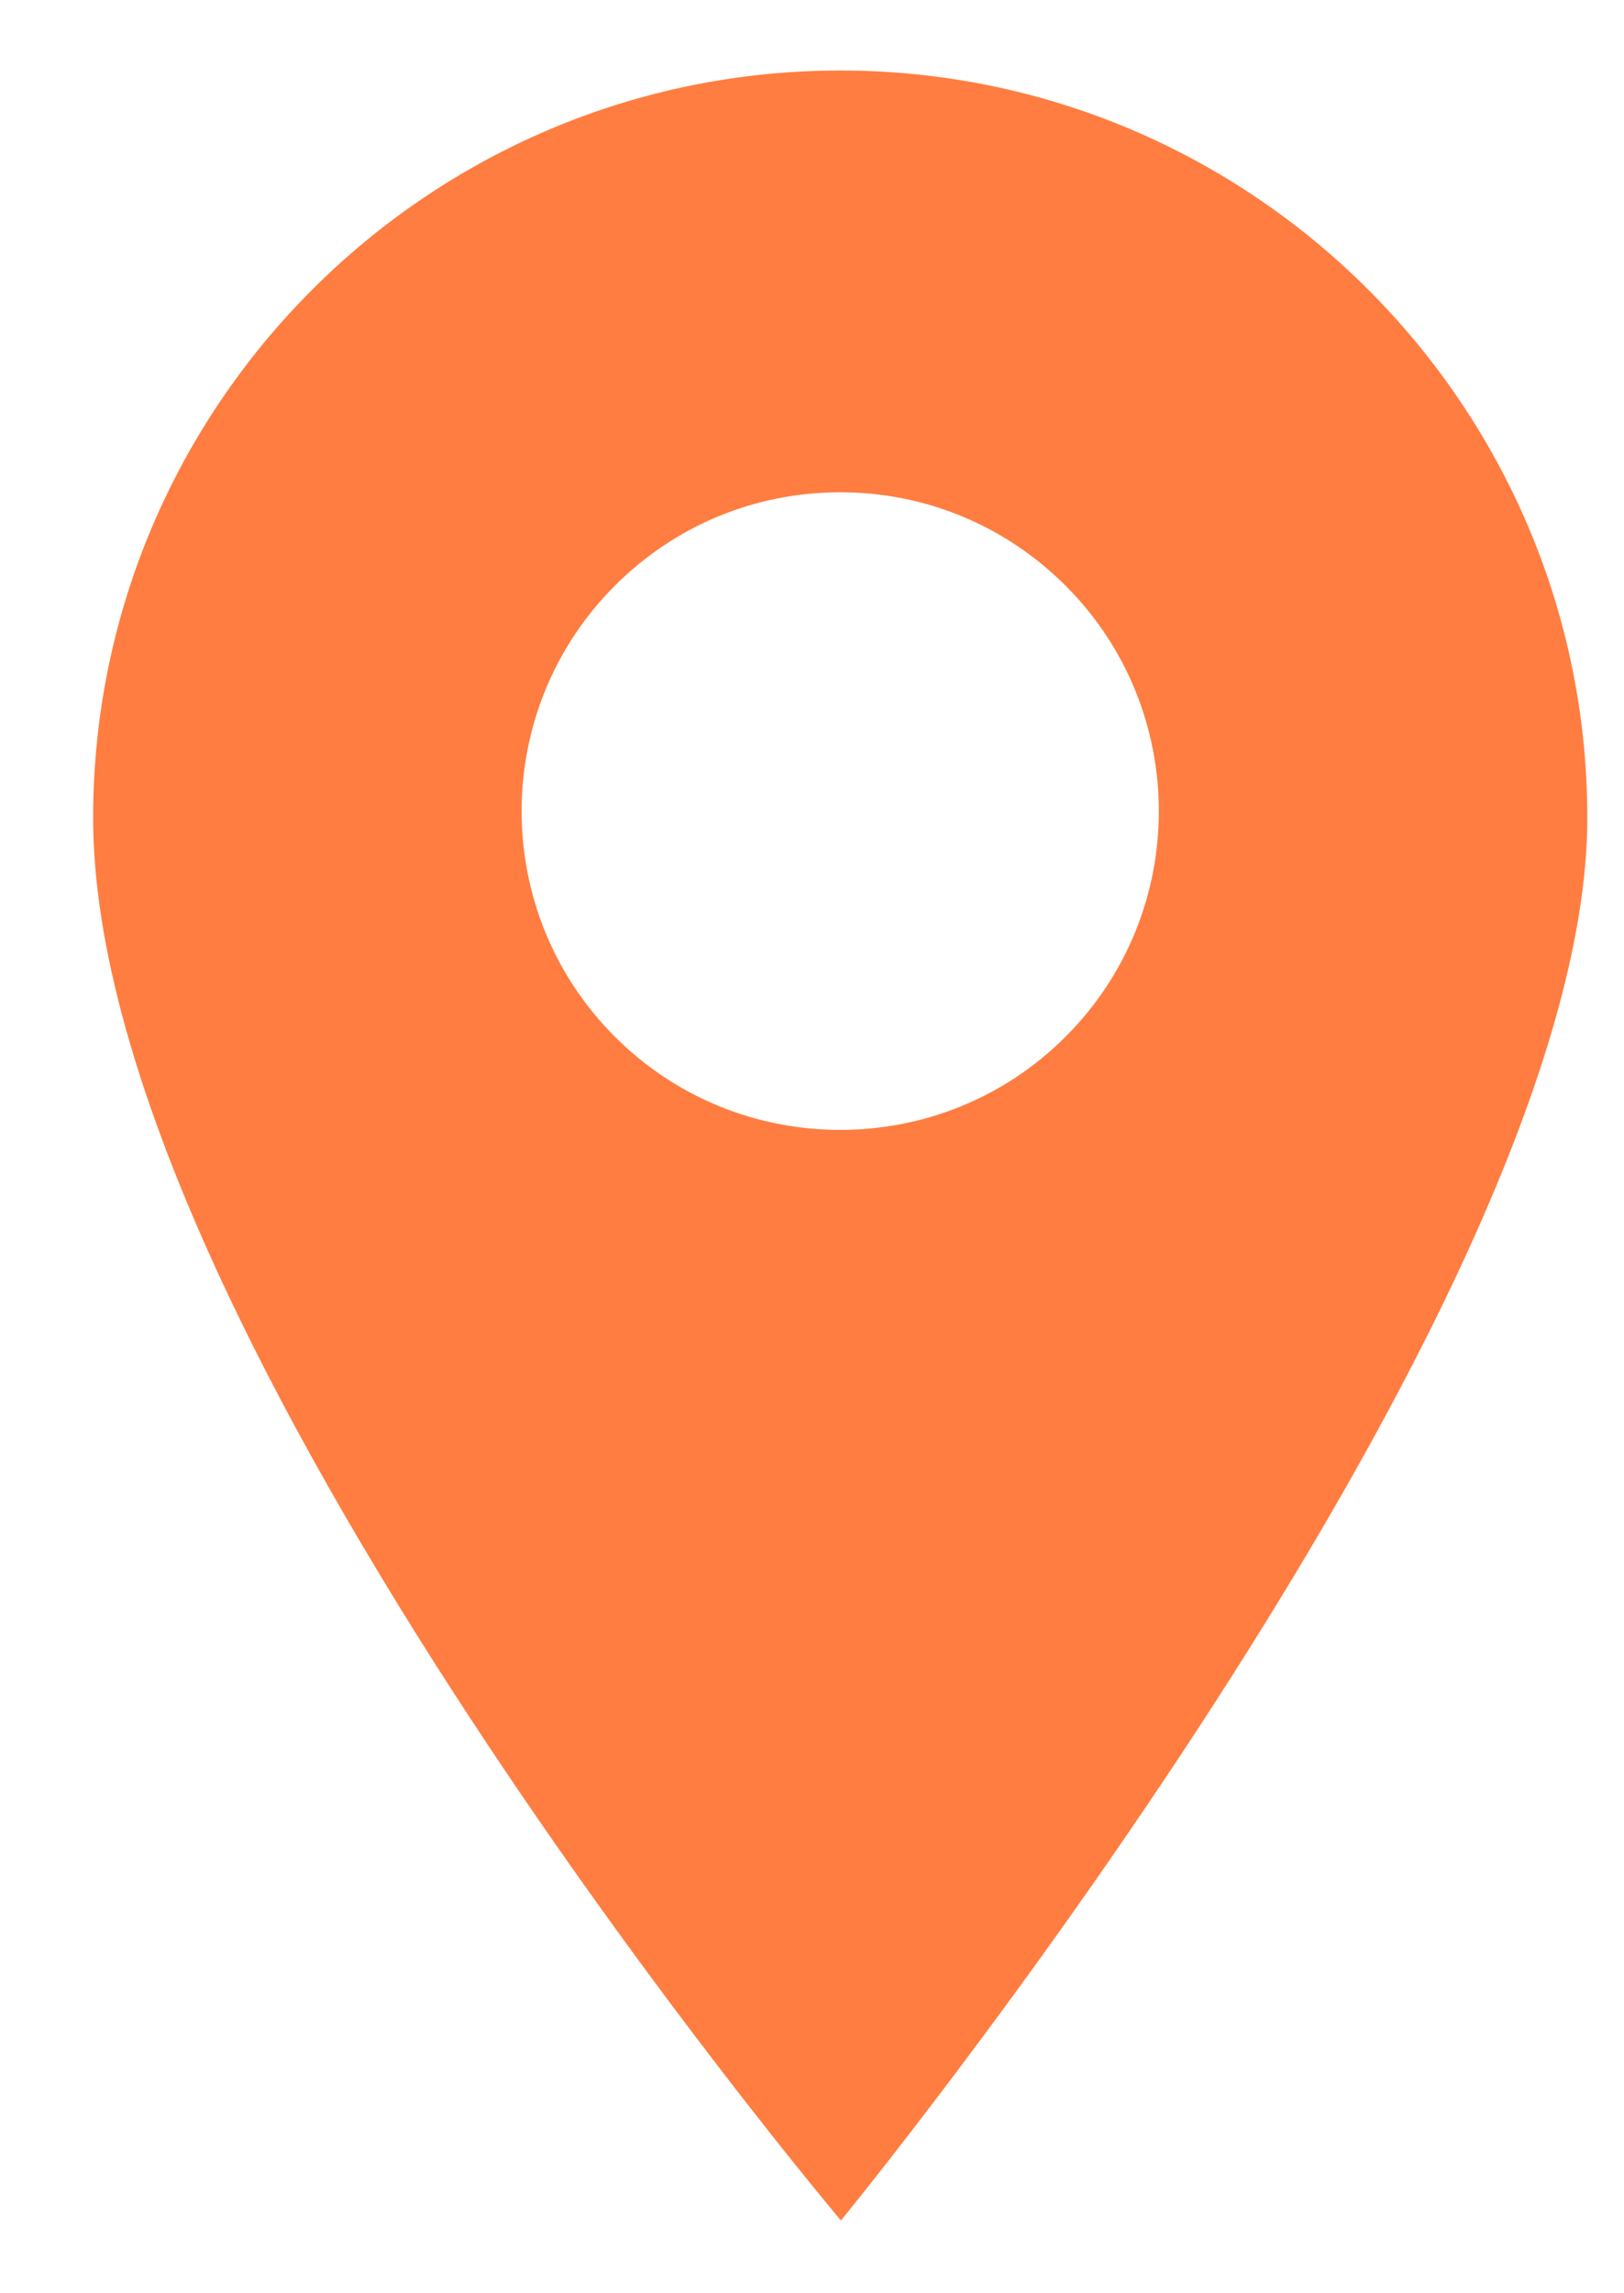
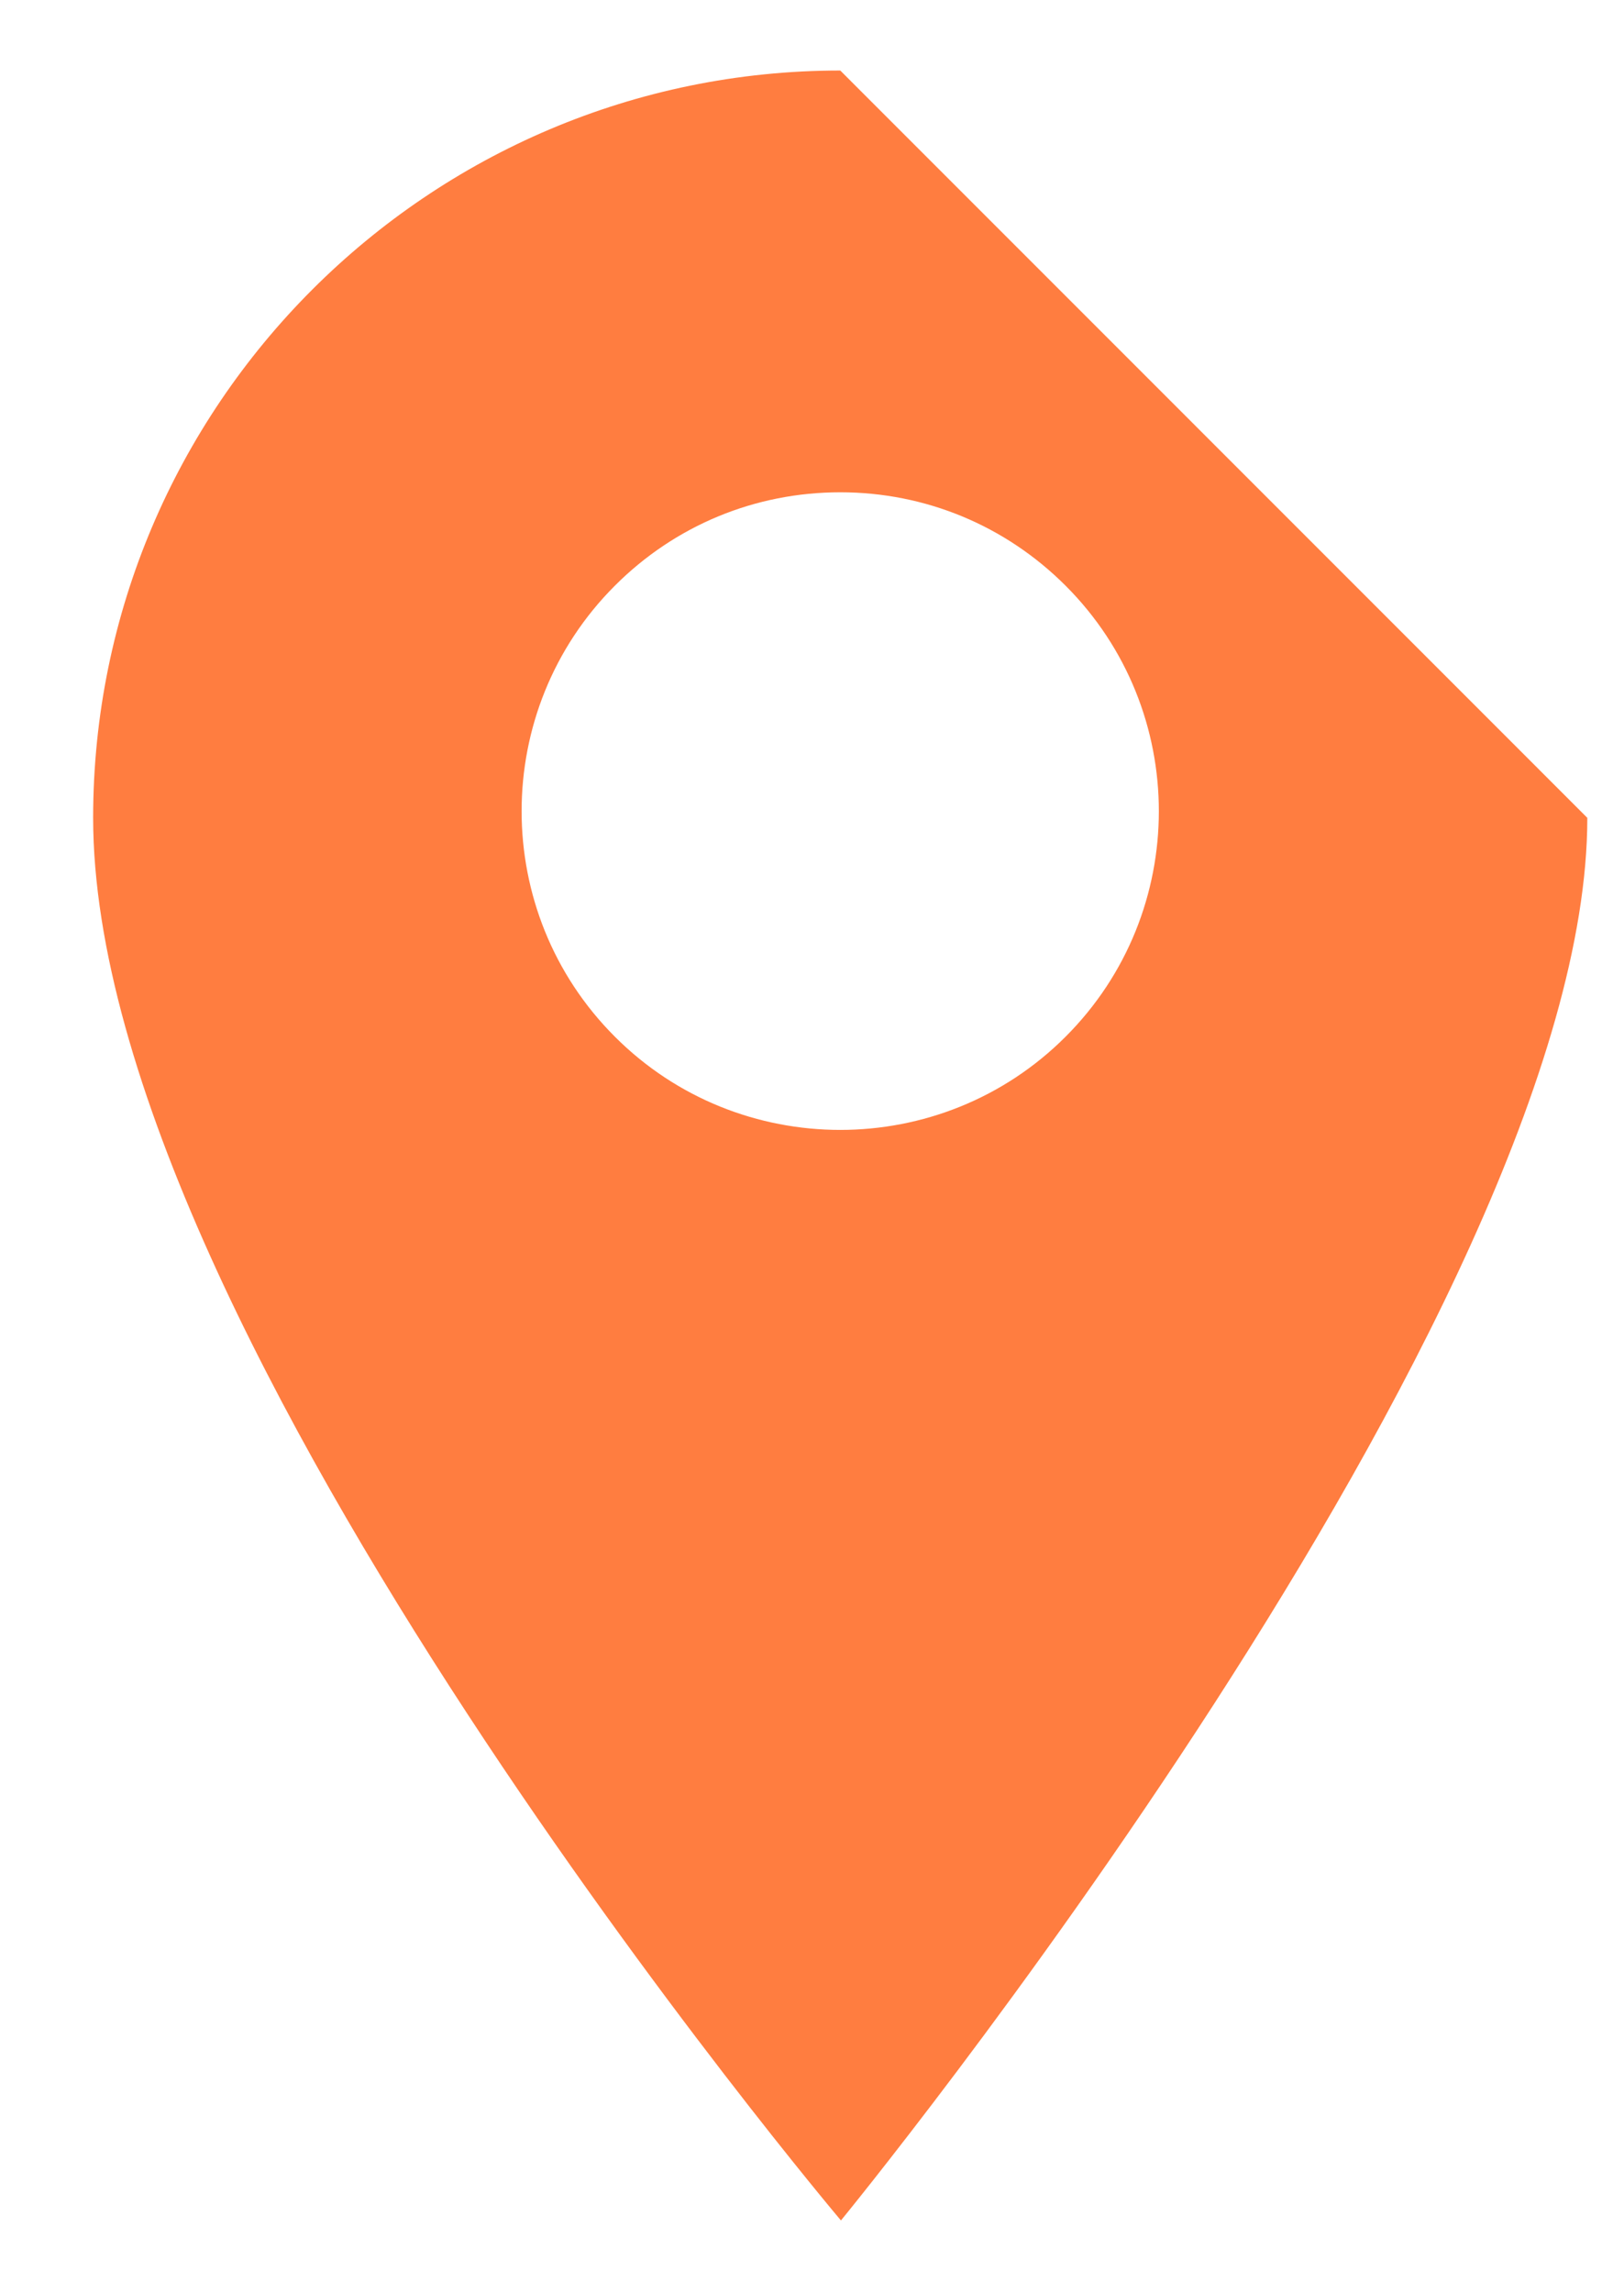
<svg xmlns="http://www.w3.org/2000/svg" width="17" height="24" viewBox="0 0 17 24" fill="none">
-   <path d="M8.796 0.738C4.483 0.738 0.975 4.247 0.975 8.559C0.975 13.979 8.803 23.238 8.803 23.238C8.803 23.238 16.616 13.713 16.616 8.559C16.616 4.247 13.108 0.738 8.796 0.738ZM11.155 10.849C10.505 11.5 9.65 11.825 8.796 11.825C7.941 11.825 7.086 11.5 6.436 10.849C5.135 9.548 5.135 7.431 6.436 6.13C7.066 5.499 7.904 5.152 8.796 5.152C9.687 5.152 10.525 5.5 11.155 6.13C12.456 7.431 12.456 9.548 11.155 10.849Z" fill="#FF7D40" />
+   <path d="M8.796 0.738C4.483 0.738 0.975 4.247 0.975 8.559C0.975 13.979 8.803 23.238 8.803 23.238C8.803 23.238 16.616 13.713 16.616 8.559ZM11.155 10.849C10.505 11.5 9.65 11.825 8.796 11.825C7.941 11.825 7.086 11.5 6.436 10.849C5.135 9.548 5.135 7.431 6.436 6.13C7.066 5.499 7.904 5.152 8.796 5.152C9.687 5.152 10.525 5.5 11.155 6.13C12.456 7.431 12.456 9.548 11.155 10.849Z" fill="#FF7D40" />
</svg>